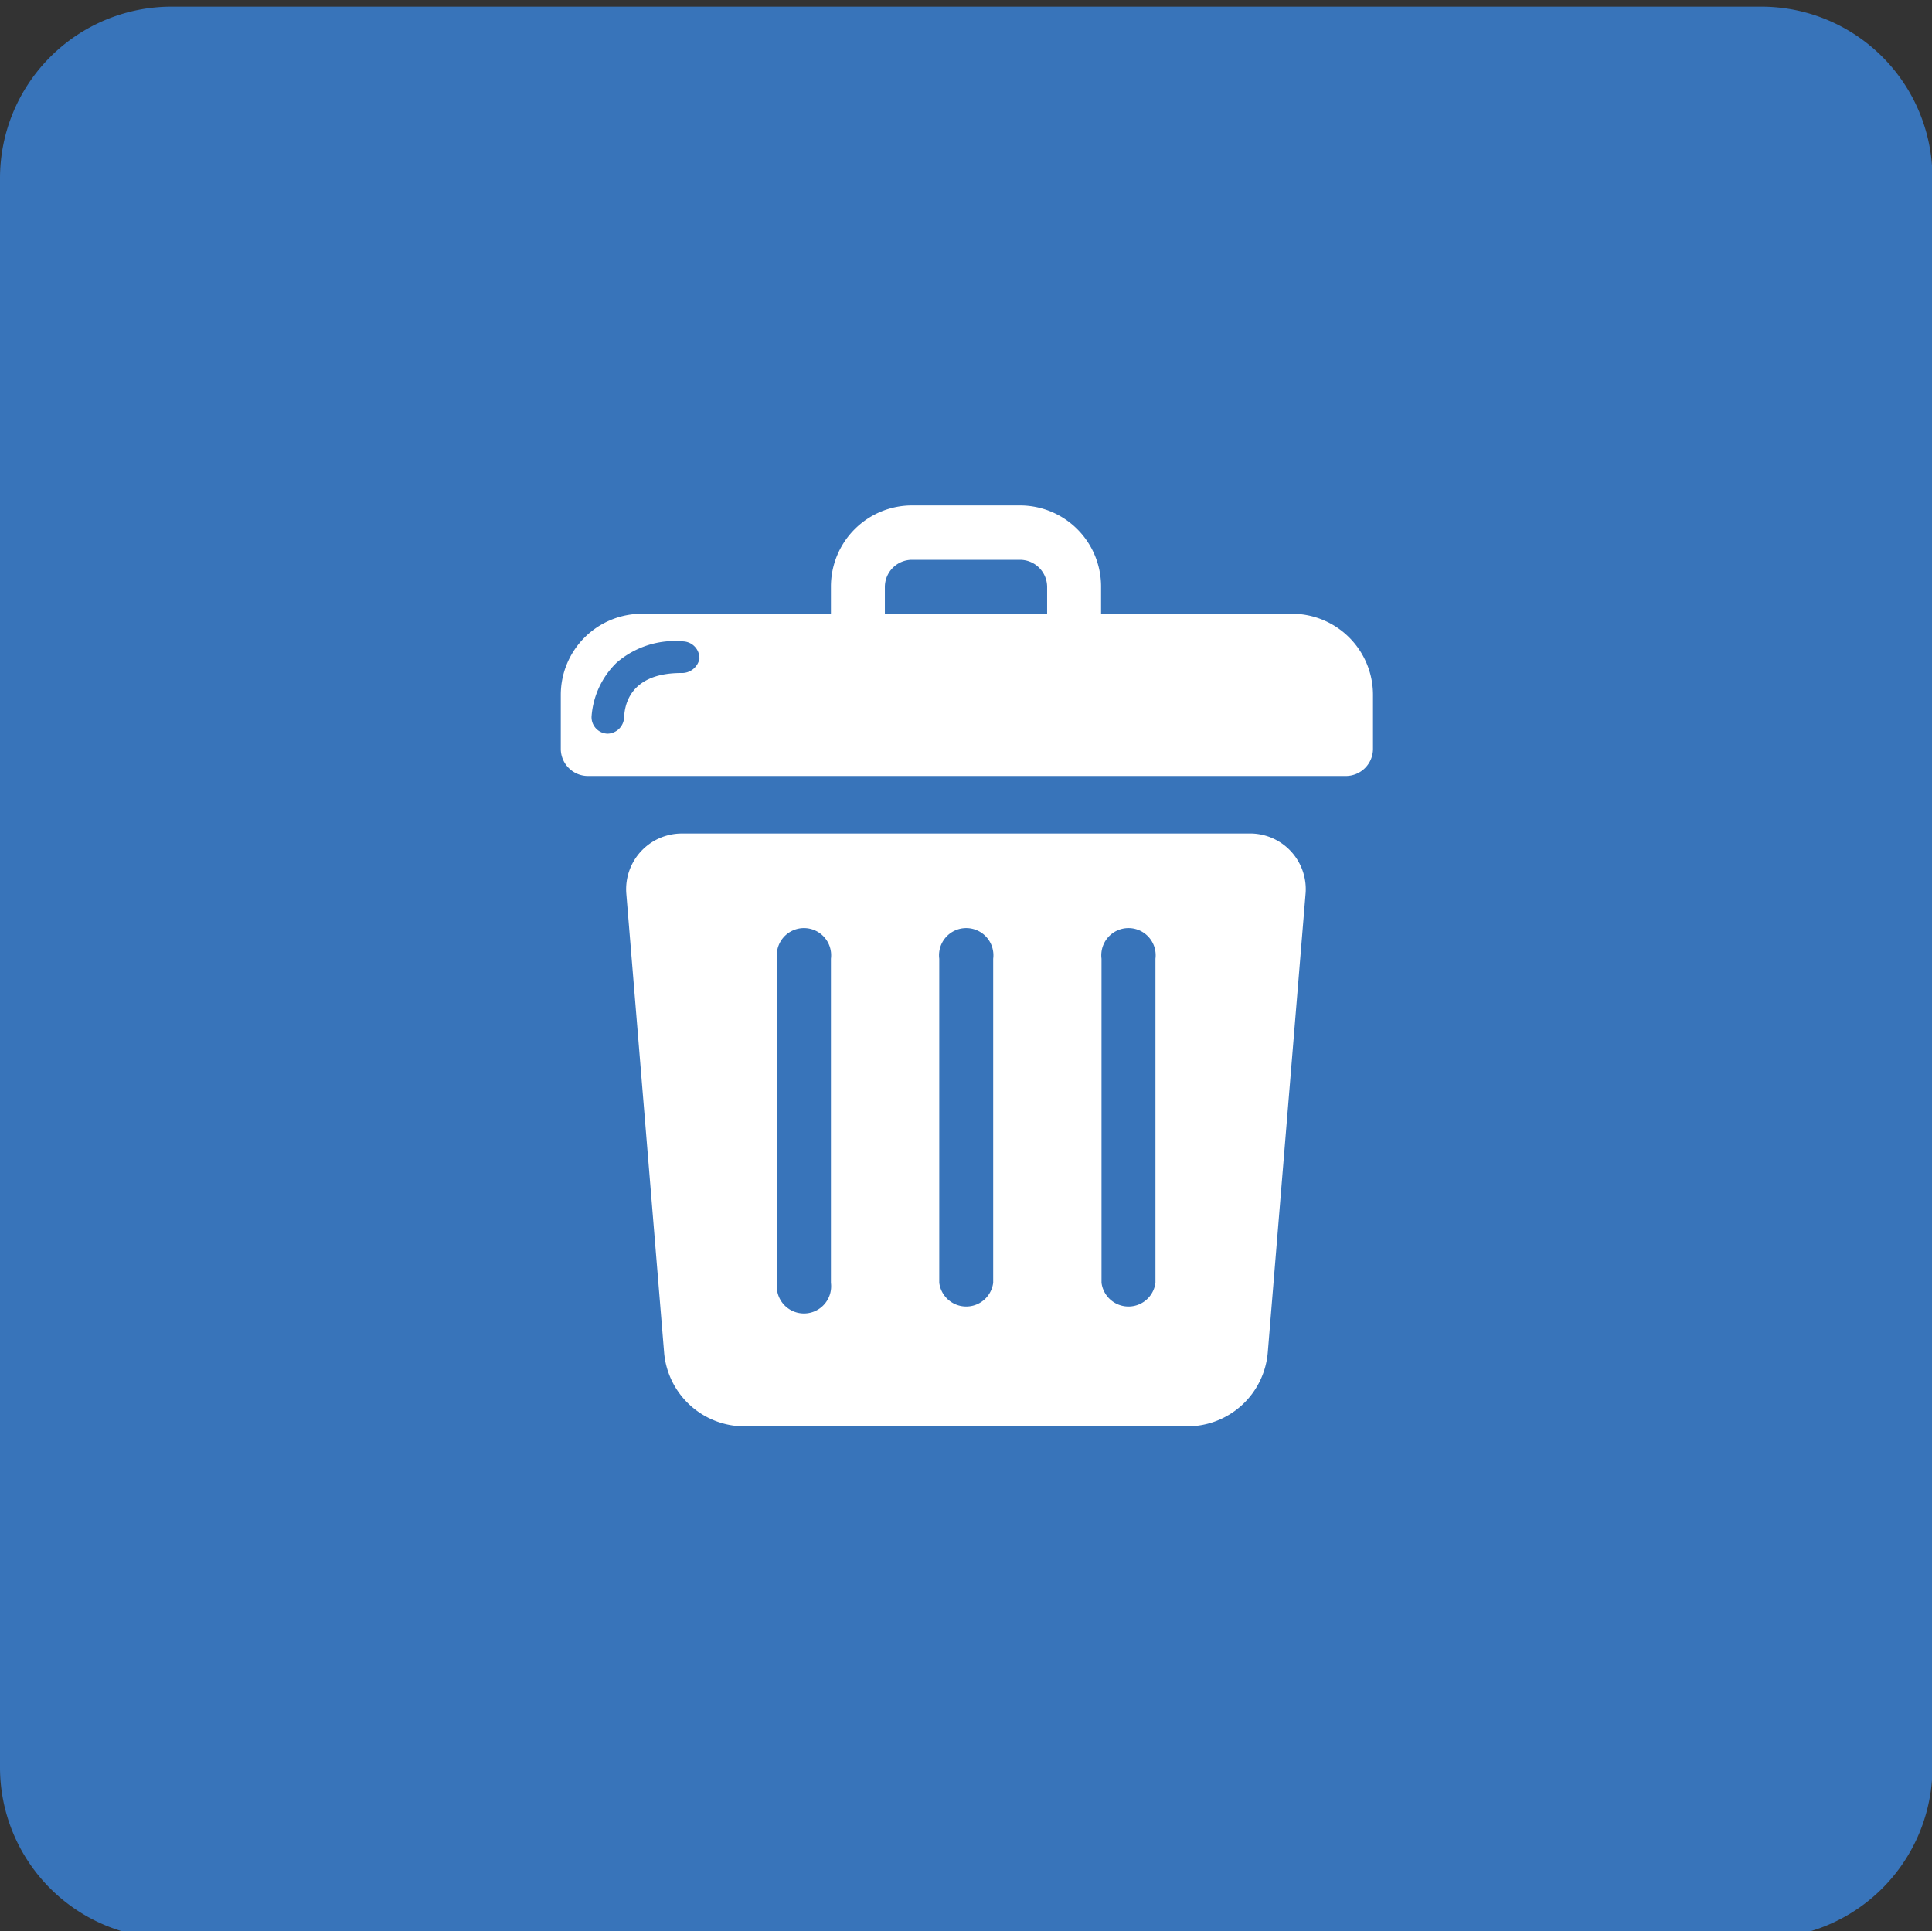
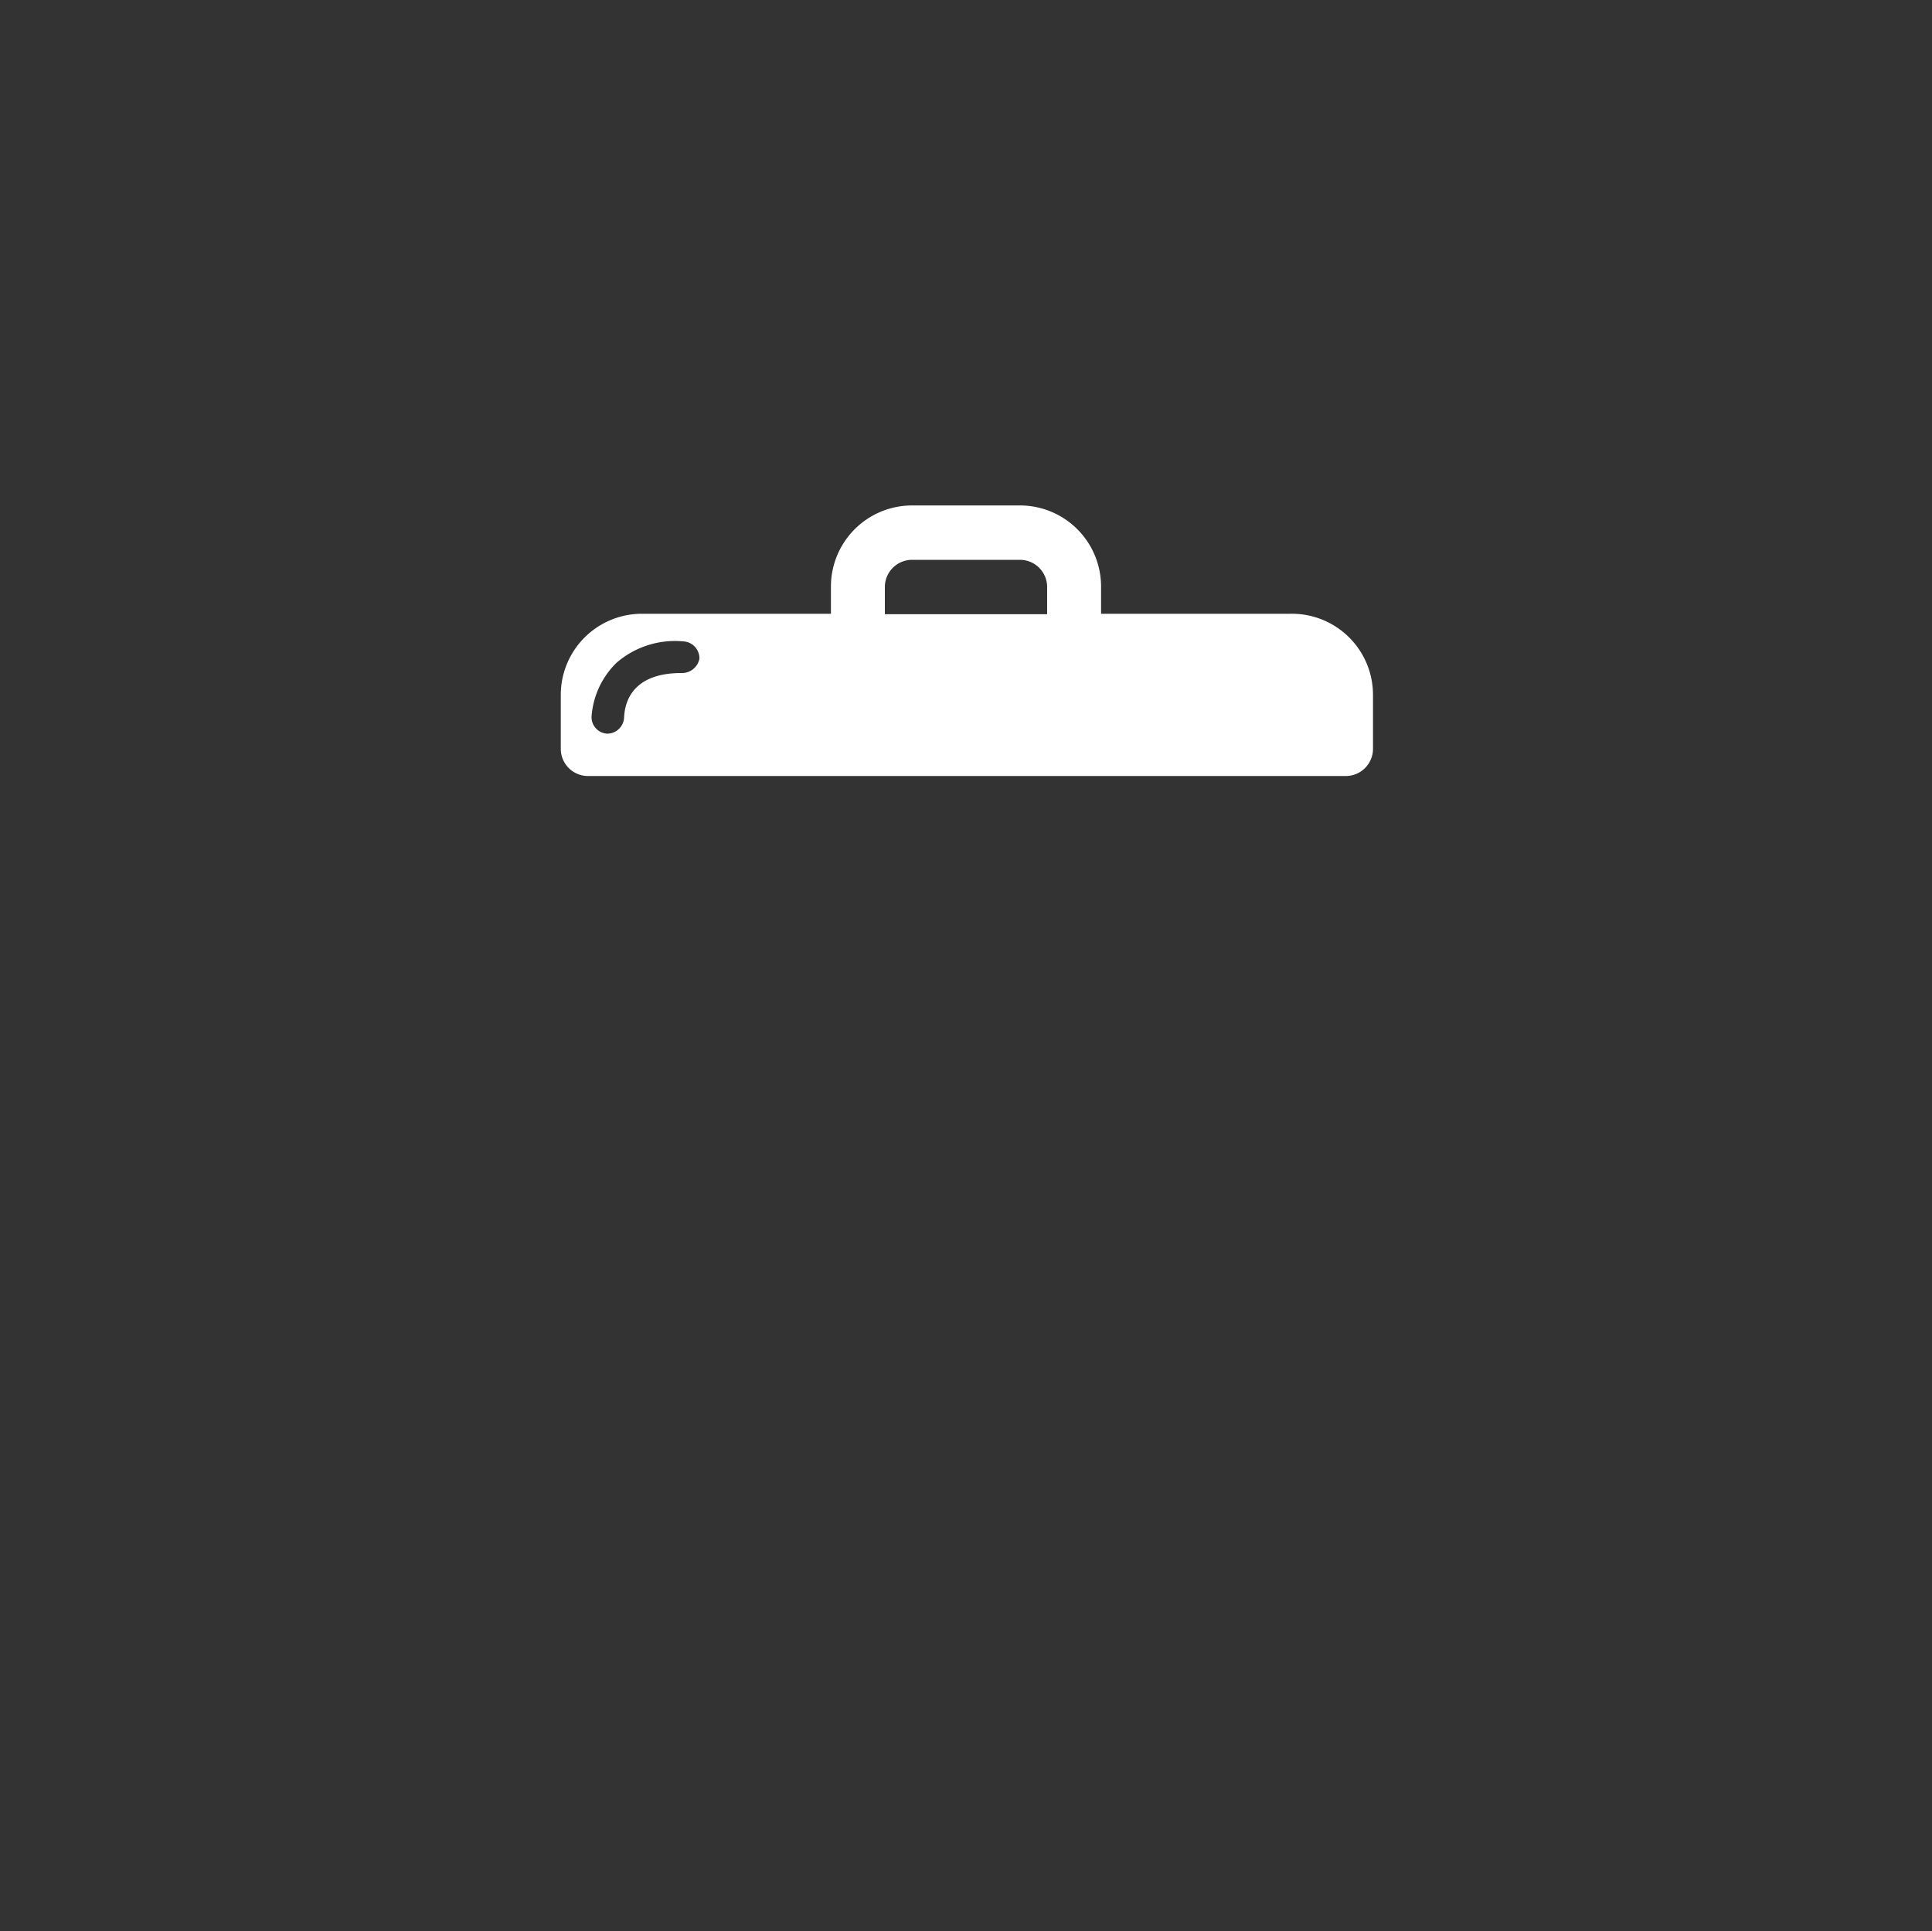
<svg xmlns="http://www.w3.org/2000/svg" id="Calque_1" data-name="Calque 1" viewBox="0 0 43.34 43.33">
  <rect x="0" y="0" width="43.34" height="43.33" fill="#333333" stroke="none" />
  <title>Plan de travail 251</title>
-   <path d="M39.51.15H3.84A3.85,3.85,0,0,0,0,4V39.65a3.84,3.84,0,0,0,3.84,3.84H39.51a3.84,3.84,0,0,0,3.84-3.84V4A3.84,3.84,0,0,0,39.51.15Z" fill="#3874ba" />
-   <path d="M15.3,18.7a1.25,1.25,0,0,0-1.25,1.35l.85,10.32A1.81,1.81,0,0,0,16.72,32h9.91a1.81,1.81,0,0,0,1.81-1.66l.85-10.32A1.25,1.25,0,0,0,28,18.7Zm3.34,10.08a.61.61,0,1,1-1.21,0V21.51a.61.61,0,1,1,1.21,0Zm3.64,0a.61.61,0,0,1-1.21,0V21.51a.61.61,0,1,1,1.21,0Zm3.64,0a.61.61,0,0,1-1.21,0V21.51a.61.61,0,1,1,1.21,0Zm0-1" fill="#fff" />
  <path d="M28.94,13.77H24.7v-.61a1.82,1.82,0,0,0-1.82-1.82H20.46a1.82,1.82,0,0,0-1.82,1.82v.61H14.4a1.82,1.82,0,0,0-1.82,1.82V16.8a.61.61,0,0,0,.61.61h17a.61.61,0,0,0,.61-.61V15.59A1.82,1.82,0,0,0,28.94,13.77ZM15.28,15.1c-1.21,0-1.27.8-1.28,1a.38.38,0,0,1-.37.36h0a.37.37,0,0,1-.36-.38,1.87,1.87,0,0,1,.56-1.21,2,2,0,0,1,1.5-.48.38.38,0,0,1,.36.39A.4.4,0,0,1,15.28,15.1Zm8.21-1.32H19.85v-.61a.61.61,0,0,1,.61-.61h2.42a.61.61,0,0,1,.61.61Z" fill="#fff" />
</svg>